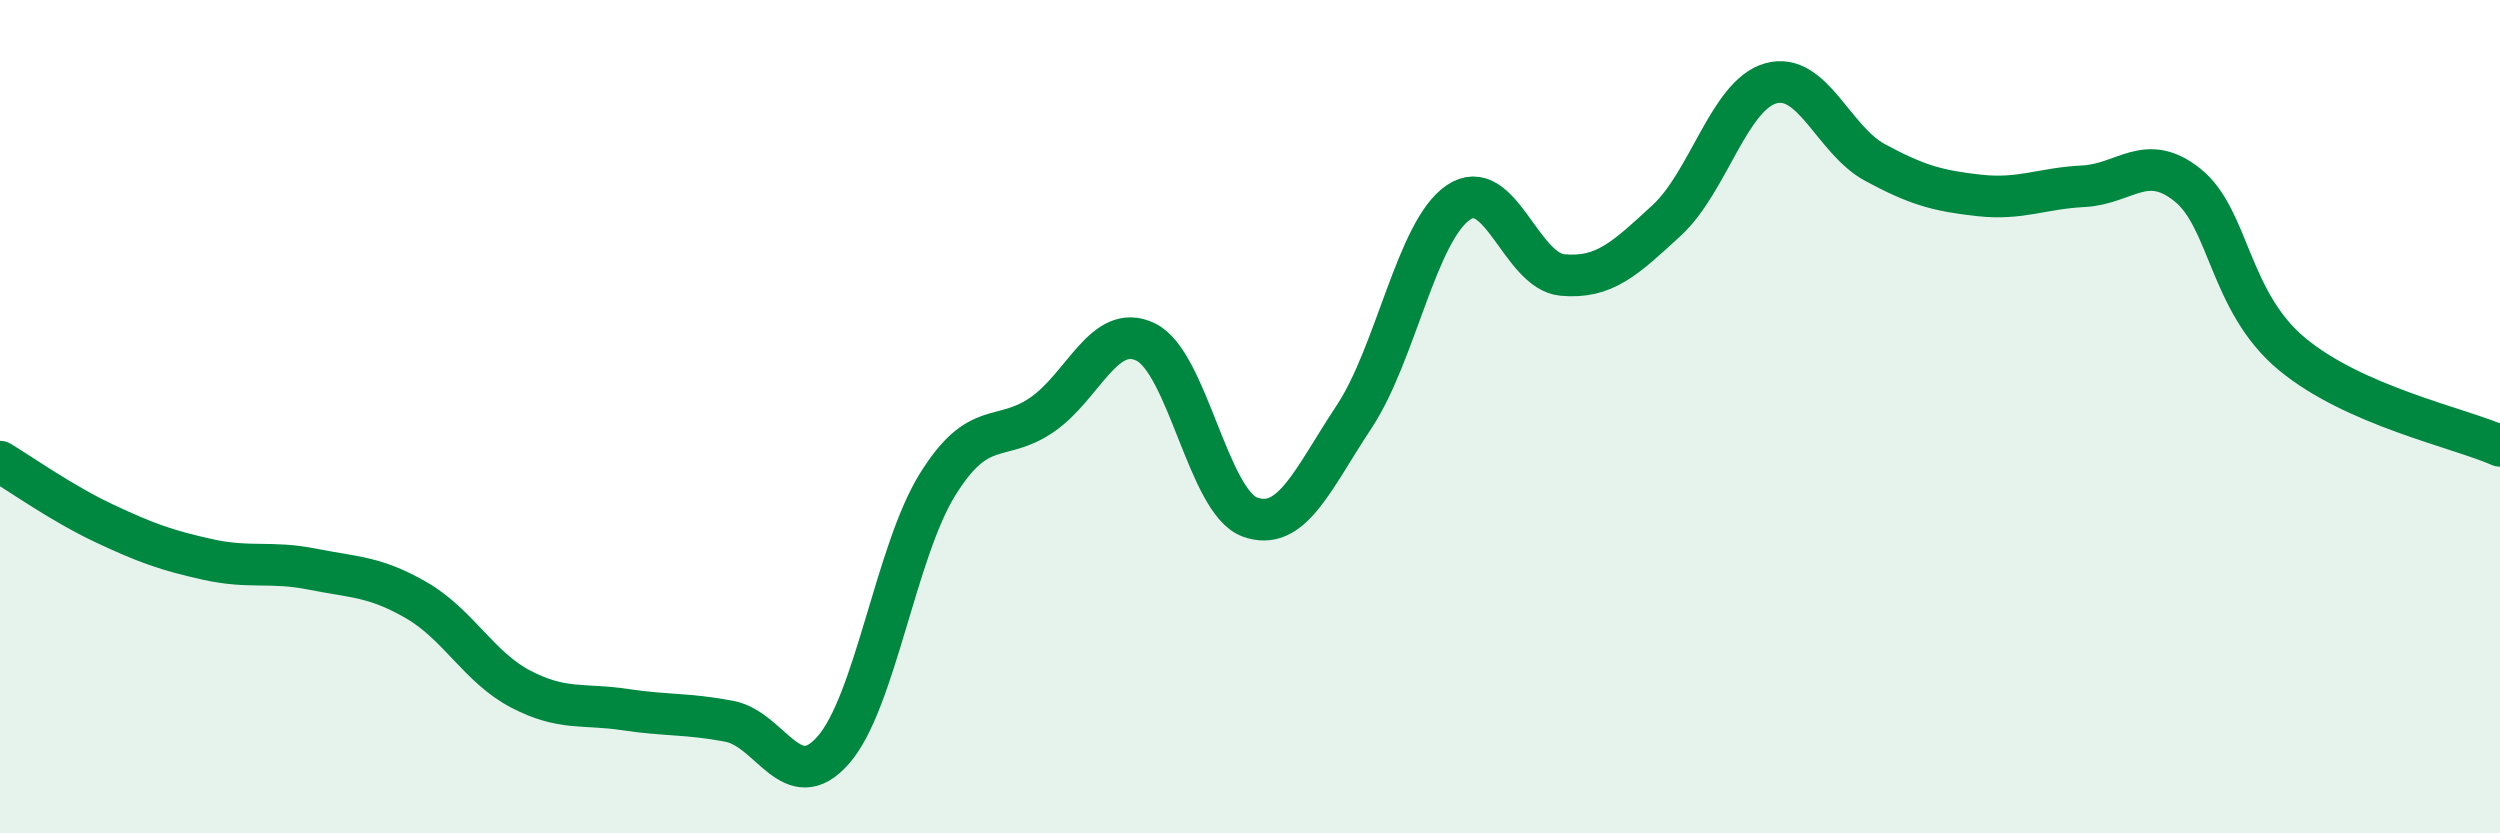
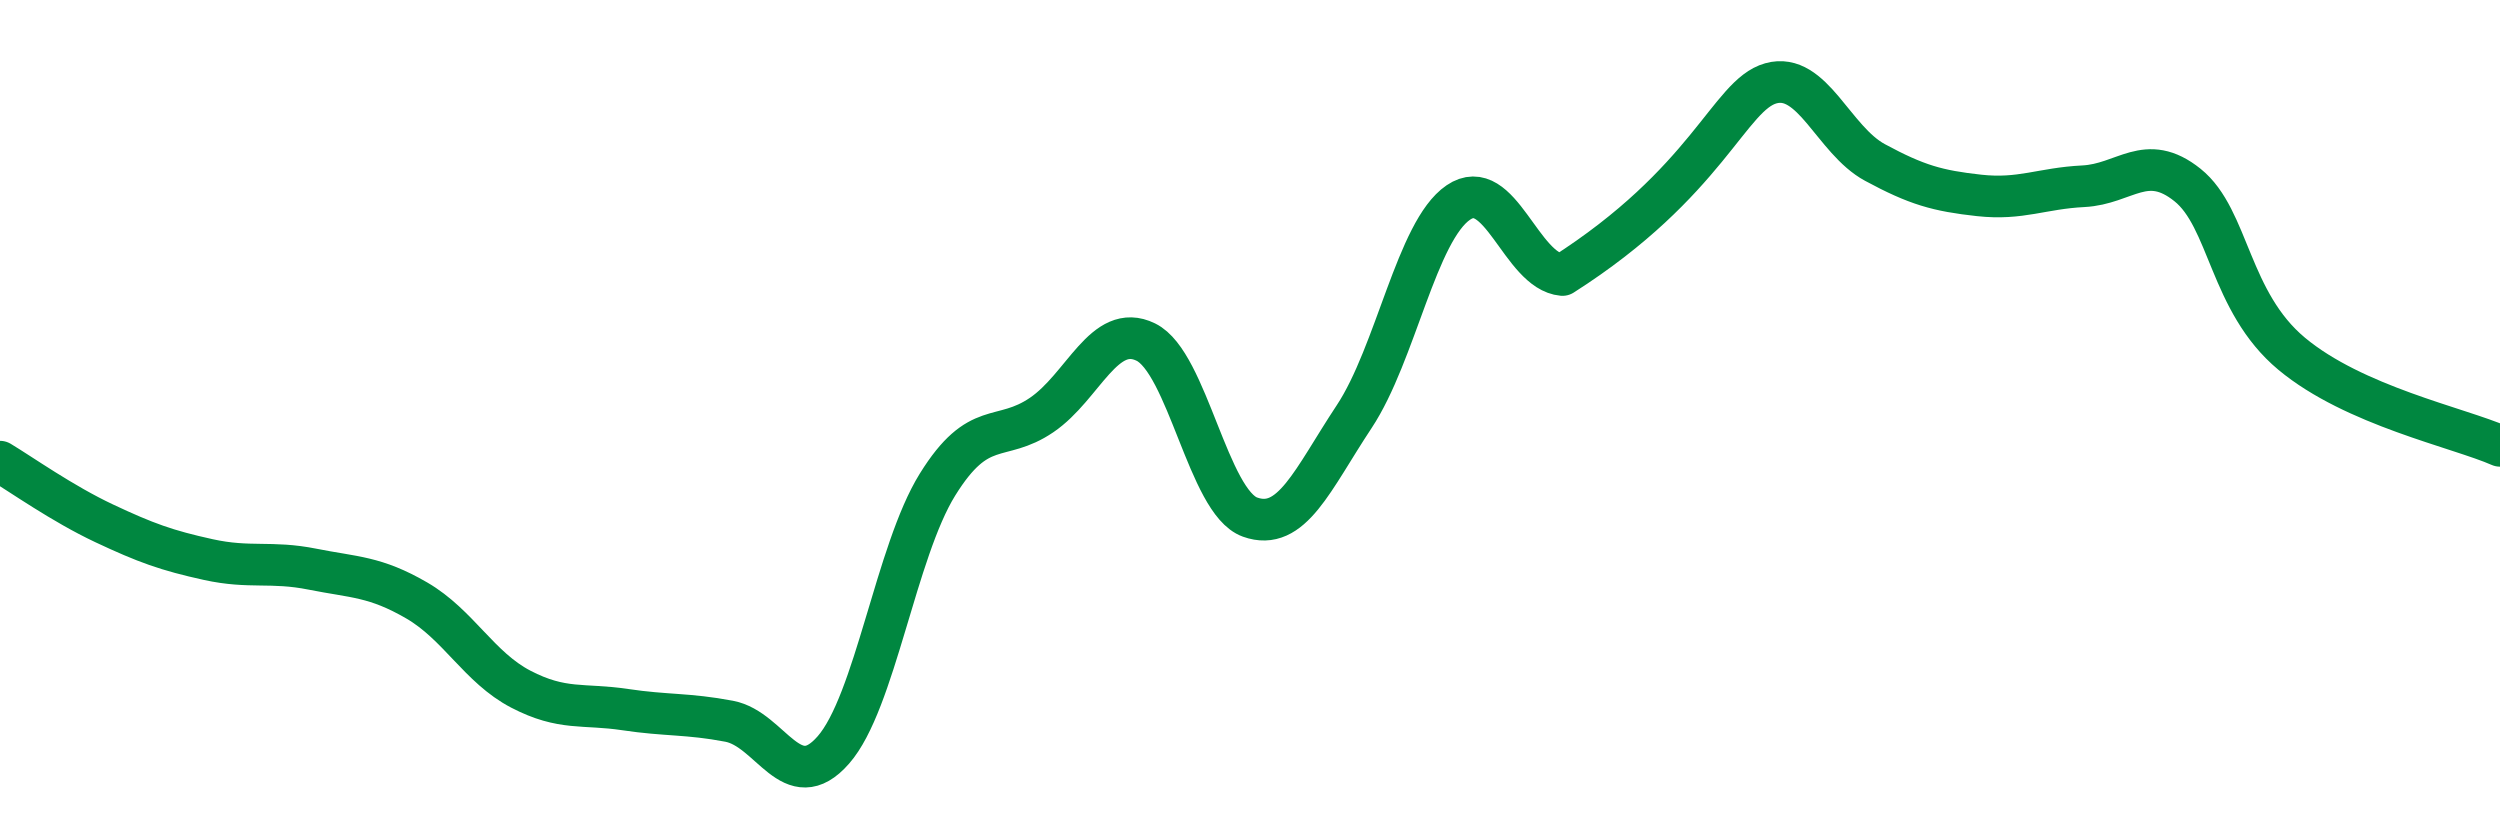
<svg xmlns="http://www.w3.org/2000/svg" width="60" height="20" viewBox="0 0 60 20">
-   <path d="M 0,11.08 C 0.5,11.38 1.5,12.09 2.5,12.56 C 3.5,13.03 4,13.21 5,13.43 C 6,13.65 6.5,13.46 7.5,13.66 C 8.5,13.86 9,13.83 10,14.41 C 11,14.99 11.5,16.02 12.5,16.54 C 13.5,17.06 14,16.88 15,17.03 C 16,17.18 16.5,17.12 17.5,17.31 C 18.5,17.5 19,19.14 20,18 C 21,16.86 21.5,13.24 22.5,11.63 C 23.5,10.02 24,10.64 25,9.96 C 26,9.28 26.5,7.72 27.5,8.21 C 28.5,8.7 29,12.05 30,12.41 C 31,12.77 31.5,11.51 32.5,10 C 33.5,8.49 34,5.54 35,4.86 C 36,4.18 36.5,6.51 37.5,6.6 C 38.5,6.69 39,6.21 40,5.29 C 41,4.37 41.5,2.28 42.5,2 C 43.5,1.72 44,3.36 45,3.9 C 46,4.44 46.5,4.58 47.5,4.69 C 48.5,4.8 49,4.52 50,4.47 C 51,4.42 51.5,3.64 52.5,4.44 C 53.5,5.24 53.5,7.24 55,8.49 C 56.5,9.74 59,10.26 60,10.7L60 20L0 20Z" fill="#008740" opacity="0.1" stroke-linecap="round" stroke-linejoin="round" />
-   <path d="M 0,11.08 C 0.5,11.38 1.5,12.09 2.5,12.56 C 3.5,13.03 4,13.21 5,13.43 C 6,13.65 6.5,13.46 7.5,13.66 C 8.5,13.86 9,13.83 10,14.41 C 11,14.99 11.5,16.02 12.5,16.54 C 13.5,17.06 14,16.88 15,17.03 C 16,17.18 16.5,17.12 17.5,17.31 C 18.5,17.5 19,19.14 20,18 C 21,16.86 21.5,13.24 22.5,11.63 C 23.5,10.02 24,10.64 25,9.96 C 26,9.28 26.5,7.72 27.5,8.21 C 28.5,8.7 29,12.05 30,12.41 C 31,12.77 31.5,11.51 32.5,10 C 33.5,8.49 34,5.54 35,4.86 C 36,4.18 36.5,6.51 37.5,6.6 C 38.5,6.69 39,6.21 40,5.29 C 41,4.37 41.5,2.28 42.5,2 C 43.5,1.72 44,3.36 45,3.9 C 46,4.44 46.5,4.58 47.5,4.69 C 48.5,4.8 49,4.52 50,4.47 C 51,4.42 51.5,3.64 52.5,4.44 C 53.5,5.24 53.5,7.24 55,8.49 C 56.5,9.74 59,10.26 60,10.7" stroke="#008740" stroke-width="1" fill="none" stroke-linecap="round" stroke-linejoin="round" />
+   <path d="M 0,11.08 C 0.5,11.38 1.5,12.09 2.5,12.56 C 3.5,13.03 4,13.21 5,13.43 C 6,13.65 6.5,13.46 7.5,13.66 C 8.5,13.86 9,13.83 10,14.41 C 11,14.99 11.5,16.02 12.5,16.54 C 13.5,17.06 14,16.88 15,17.03 C 16,17.18 16.5,17.12 17.5,17.31 C 18.5,17.5 19,19.14 20,18 C 21,16.86 21.5,13.24 22.5,11.63 C 23.5,10.02 24,10.64 25,9.96 C 26,9.28 26.5,7.72 27.5,8.21 C 28.5,8.7 29,12.05 30,12.41 C 31,12.77 31.5,11.51 32.5,10 C 33.5,8.49 34,5.54 35,4.86 C 36,4.18 36.5,6.51 37.5,6.6 C 41,4.37 41.5,2.28 42.5,2 C 43.5,1.72 44,3.36 45,3.9 C 46,4.44 46.5,4.58 47.5,4.69 C 48.5,4.8 49,4.52 50,4.47 C 51,4.42 51.5,3.64 52.5,4.44 C 53.5,5.24 53.5,7.24 55,8.49 C 56.5,9.74 59,10.26 60,10.7" stroke="#008740" stroke-width="1" fill="none" stroke-linecap="round" stroke-linejoin="round" />
</svg>